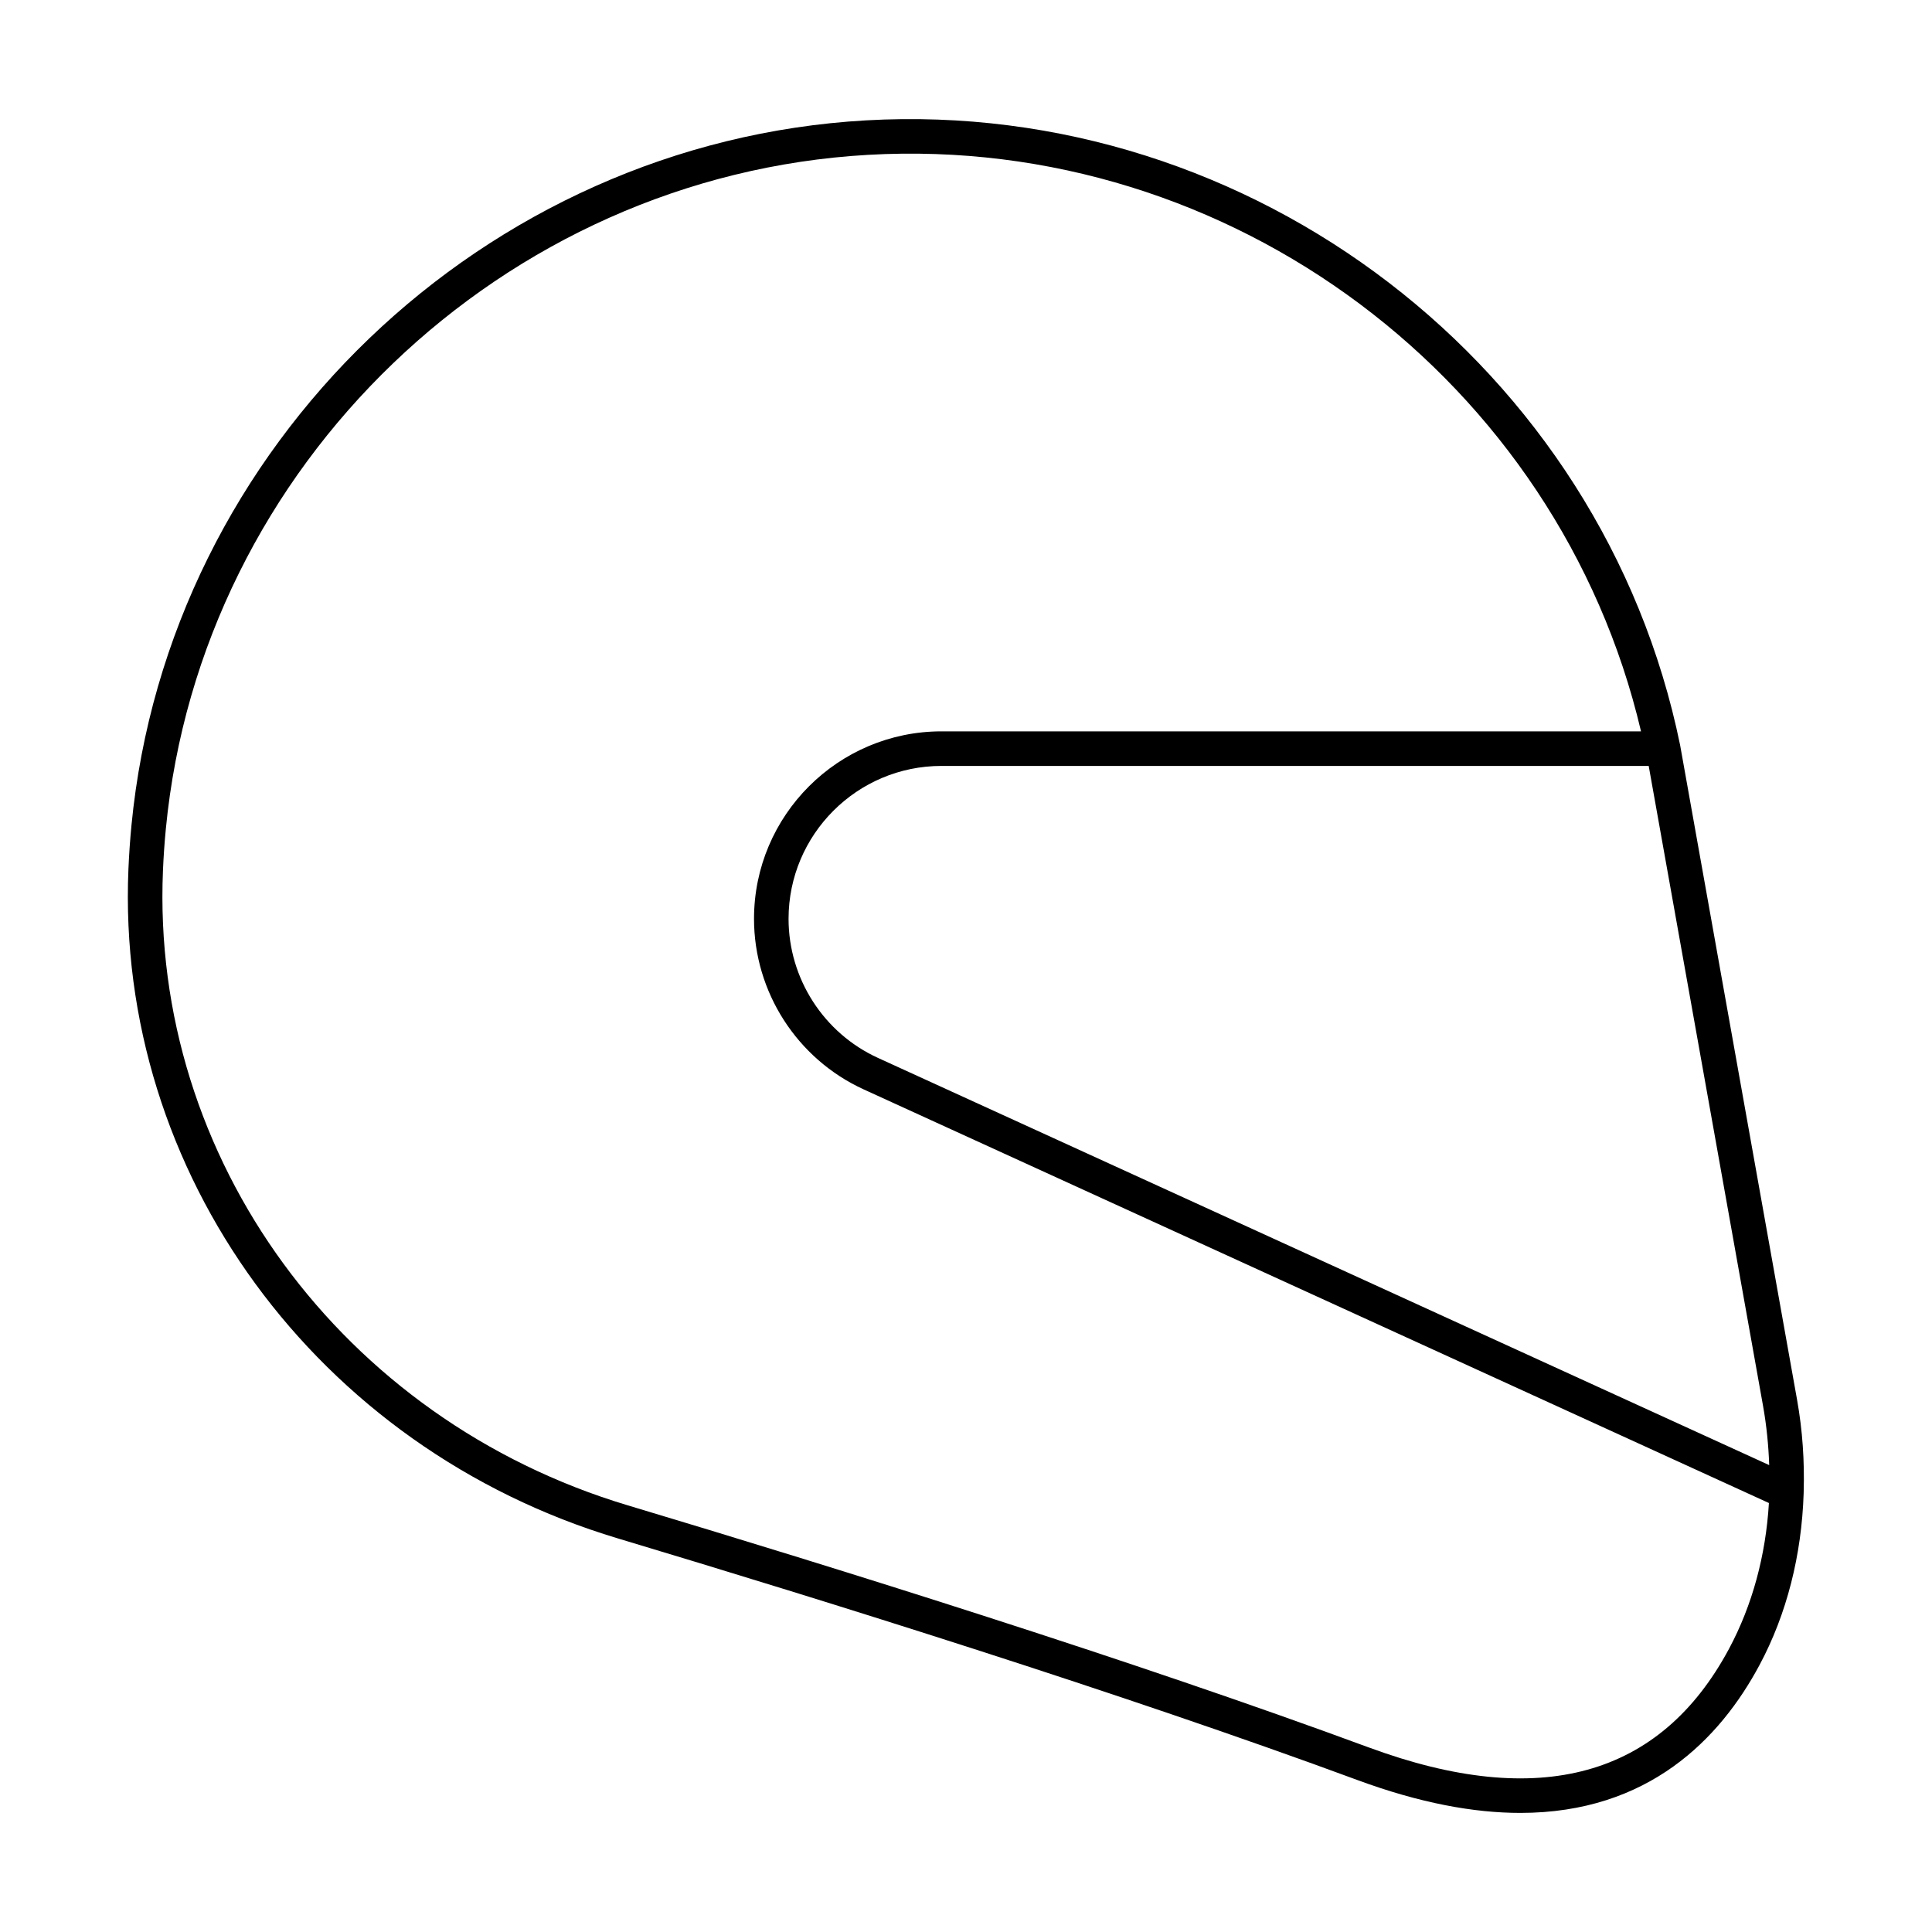
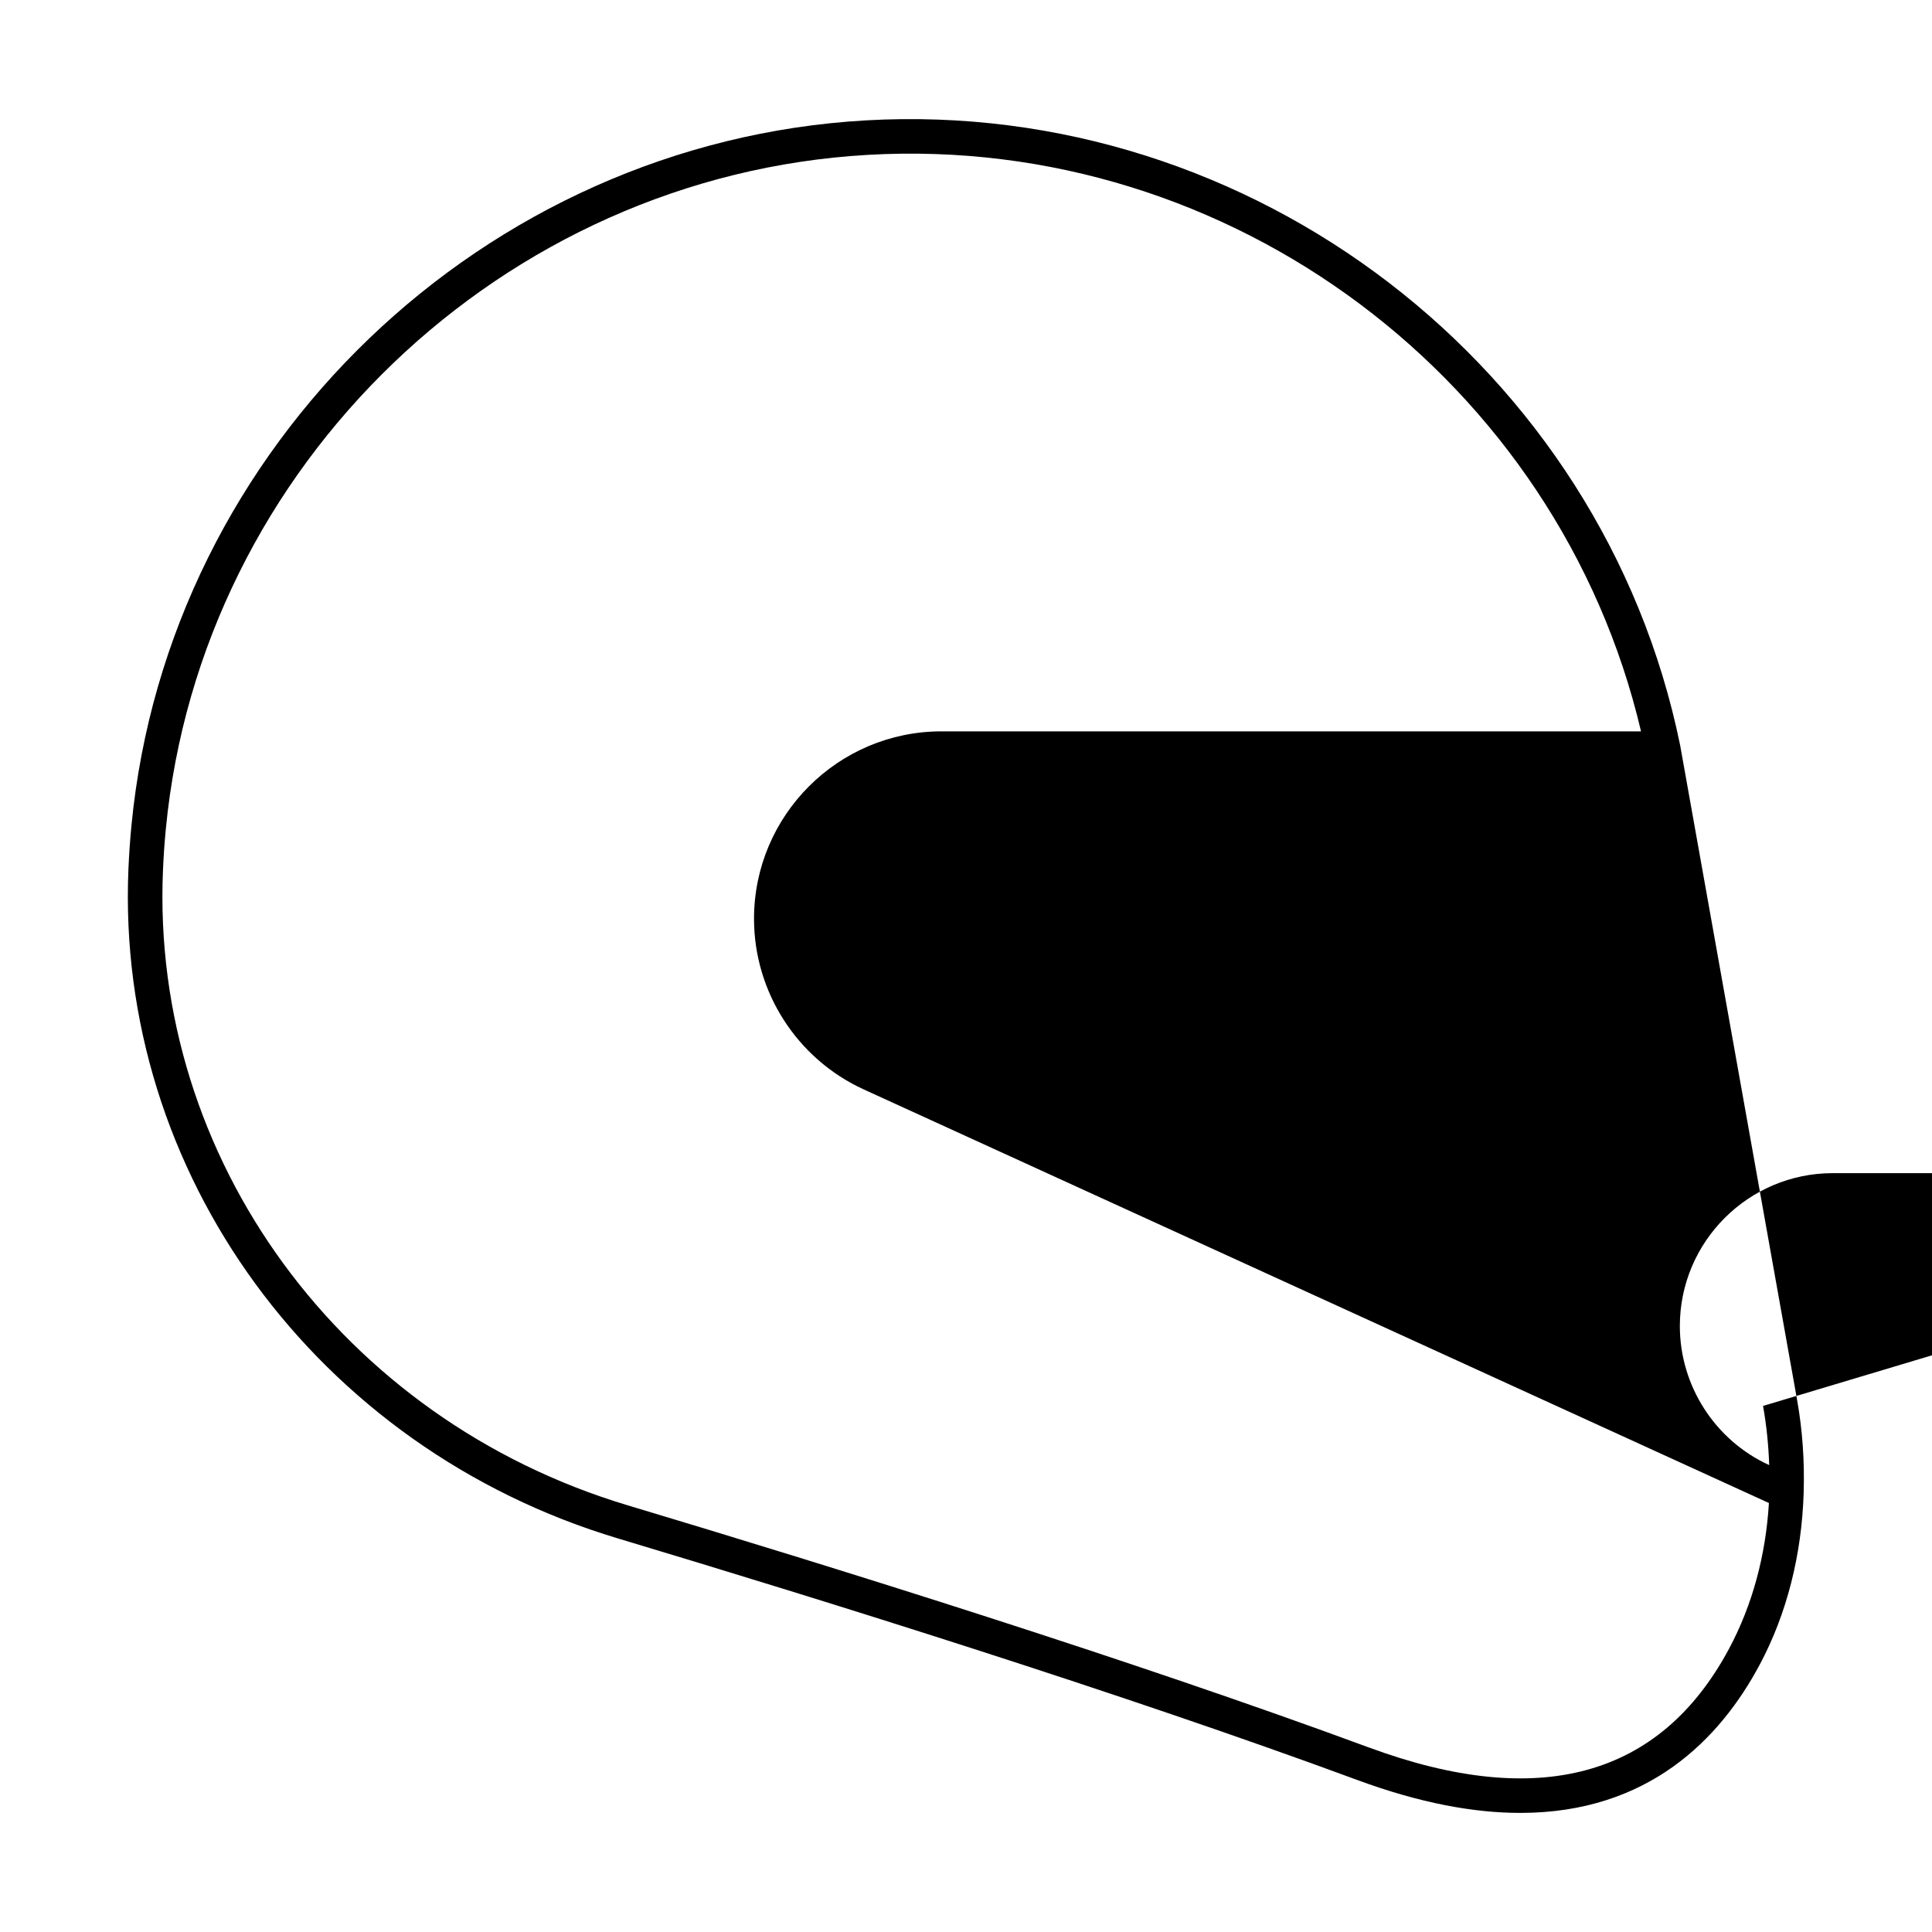
<svg xmlns="http://www.w3.org/2000/svg" fill="#000000" width="800px" height="800px" version="1.1" viewBox="144 144 512 512">
-   <path d="m610.29 585.25c7.254-13.547 11.16-29.16 11.695-45.453 0.016-0.184 0.016-0.355 0.012-0.535 0.227-7.992-0.293-16.129-1.75-24.285l-30.996-173.5c-20.523-100.23-113.38-171.4-215.74-165.58-101.25 5.758-184.94 86.07-194.67 186.81-0.375 3.875-0.637 7.731-0.805 11.566-3.426 80.535 49.906 153.49 129.7 177.42 54.934 16.488 133.52 40.969 195.96 64.023 16.594 6.129 30.891 8.723 43.215 8.723 33.965 0 52.938-19.672 63.379-39.191zm0.938-68.664c0.938 5.254 1.449 10.496 1.629 15.684l-236.2-107.92c-14.383-6.574-23.68-21.047-23.68-36.855 0-22.336 18.176-40.516 40.516-40.516h187.43zm-104.37 90.547c-62.652-23.141-141.44-47.688-196.5-64.203-75.777-22.73-126.43-91.922-123.17-168.27 0.152-3.676 0.41-7.371 0.77-11.082 9.305-96.281 89.293-173.03 186.07-178.54 96.23-5.5 183.07 59.98 204.86 152.78h-185.39c-27.391 0-49.676 22.281-49.676 49.676 0 19.387 11.398 37.113 29.027 45.191l239.93 109.63c-0.824 13.871-4.391 27.078-10.559 38.609-18.223 34.016-50.281 42.844-95.359 26.207z" />
+   <path d="m610.29 585.25c7.254-13.547 11.16-29.16 11.695-45.453 0.016-0.184 0.016-0.355 0.012-0.535 0.227-7.992-0.293-16.129-1.75-24.285l-30.996-173.5c-20.523-100.23-113.38-171.4-215.74-165.58-101.25 5.758-184.94 86.07-194.67 186.81-0.375 3.875-0.637 7.731-0.805 11.566-3.426 80.535 49.906 153.49 129.7 177.42 54.934 16.488 133.52 40.969 195.96 64.023 16.594 6.129 30.891 8.723 43.215 8.723 33.965 0 52.938-19.672 63.379-39.191zm0.938-68.664c0.938 5.254 1.449 10.496 1.629 15.684c-14.383-6.574-23.68-21.047-23.68-36.855 0-22.336 18.176-40.516 40.516-40.516h187.43zm-104.37 90.547c-62.652-23.141-141.44-47.688-196.5-64.203-75.777-22.73-126.43-91.922-123.17-168.27 0.152-3.676 0.41-7.371 0.77-11.082 9.305-96.281 89.293-173.03 186.07-178.54 96.23-5.5 183.07 59.98 204.86 152.78h-185.39c-27.391 0-49.676 22.281-49.676 49.676 0 19.387 11.398 37.113 29.027 45.191l239.93 109.63c-0.824 13.871-4.391 27.078-10.559 38.609-18.223 34.016-50.281 42.844-95.359 26.207z" />
</svg>